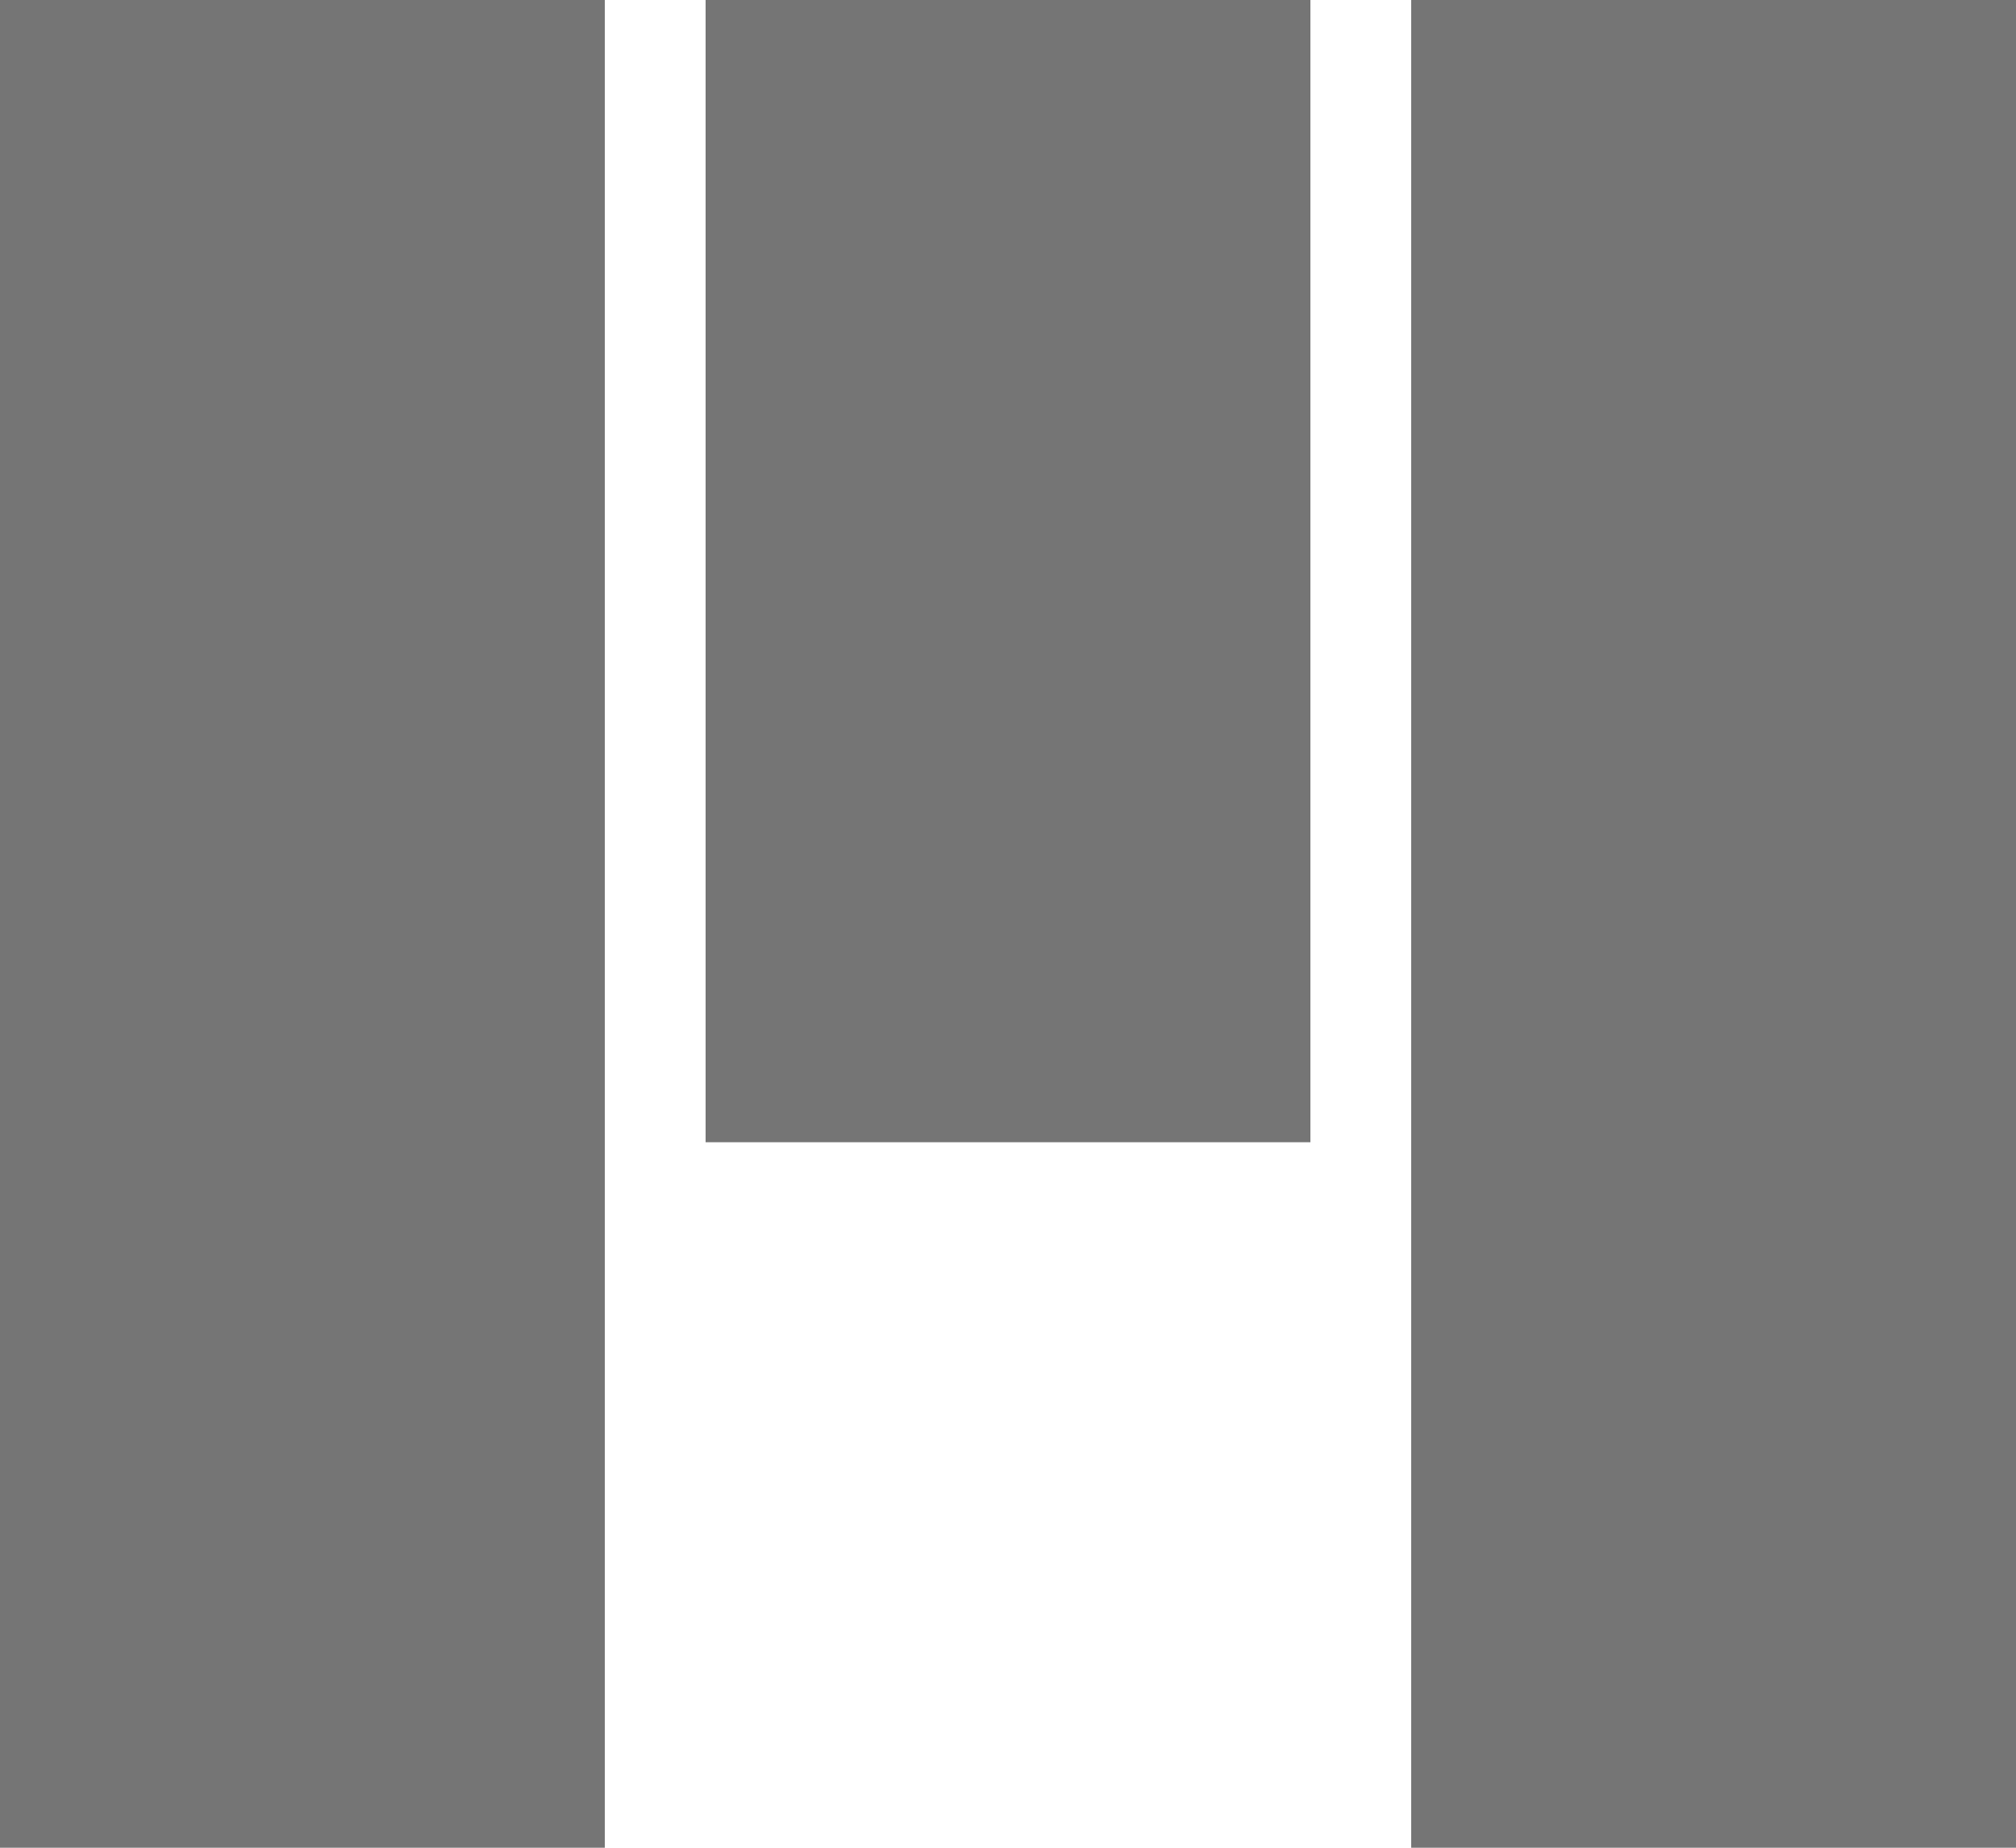
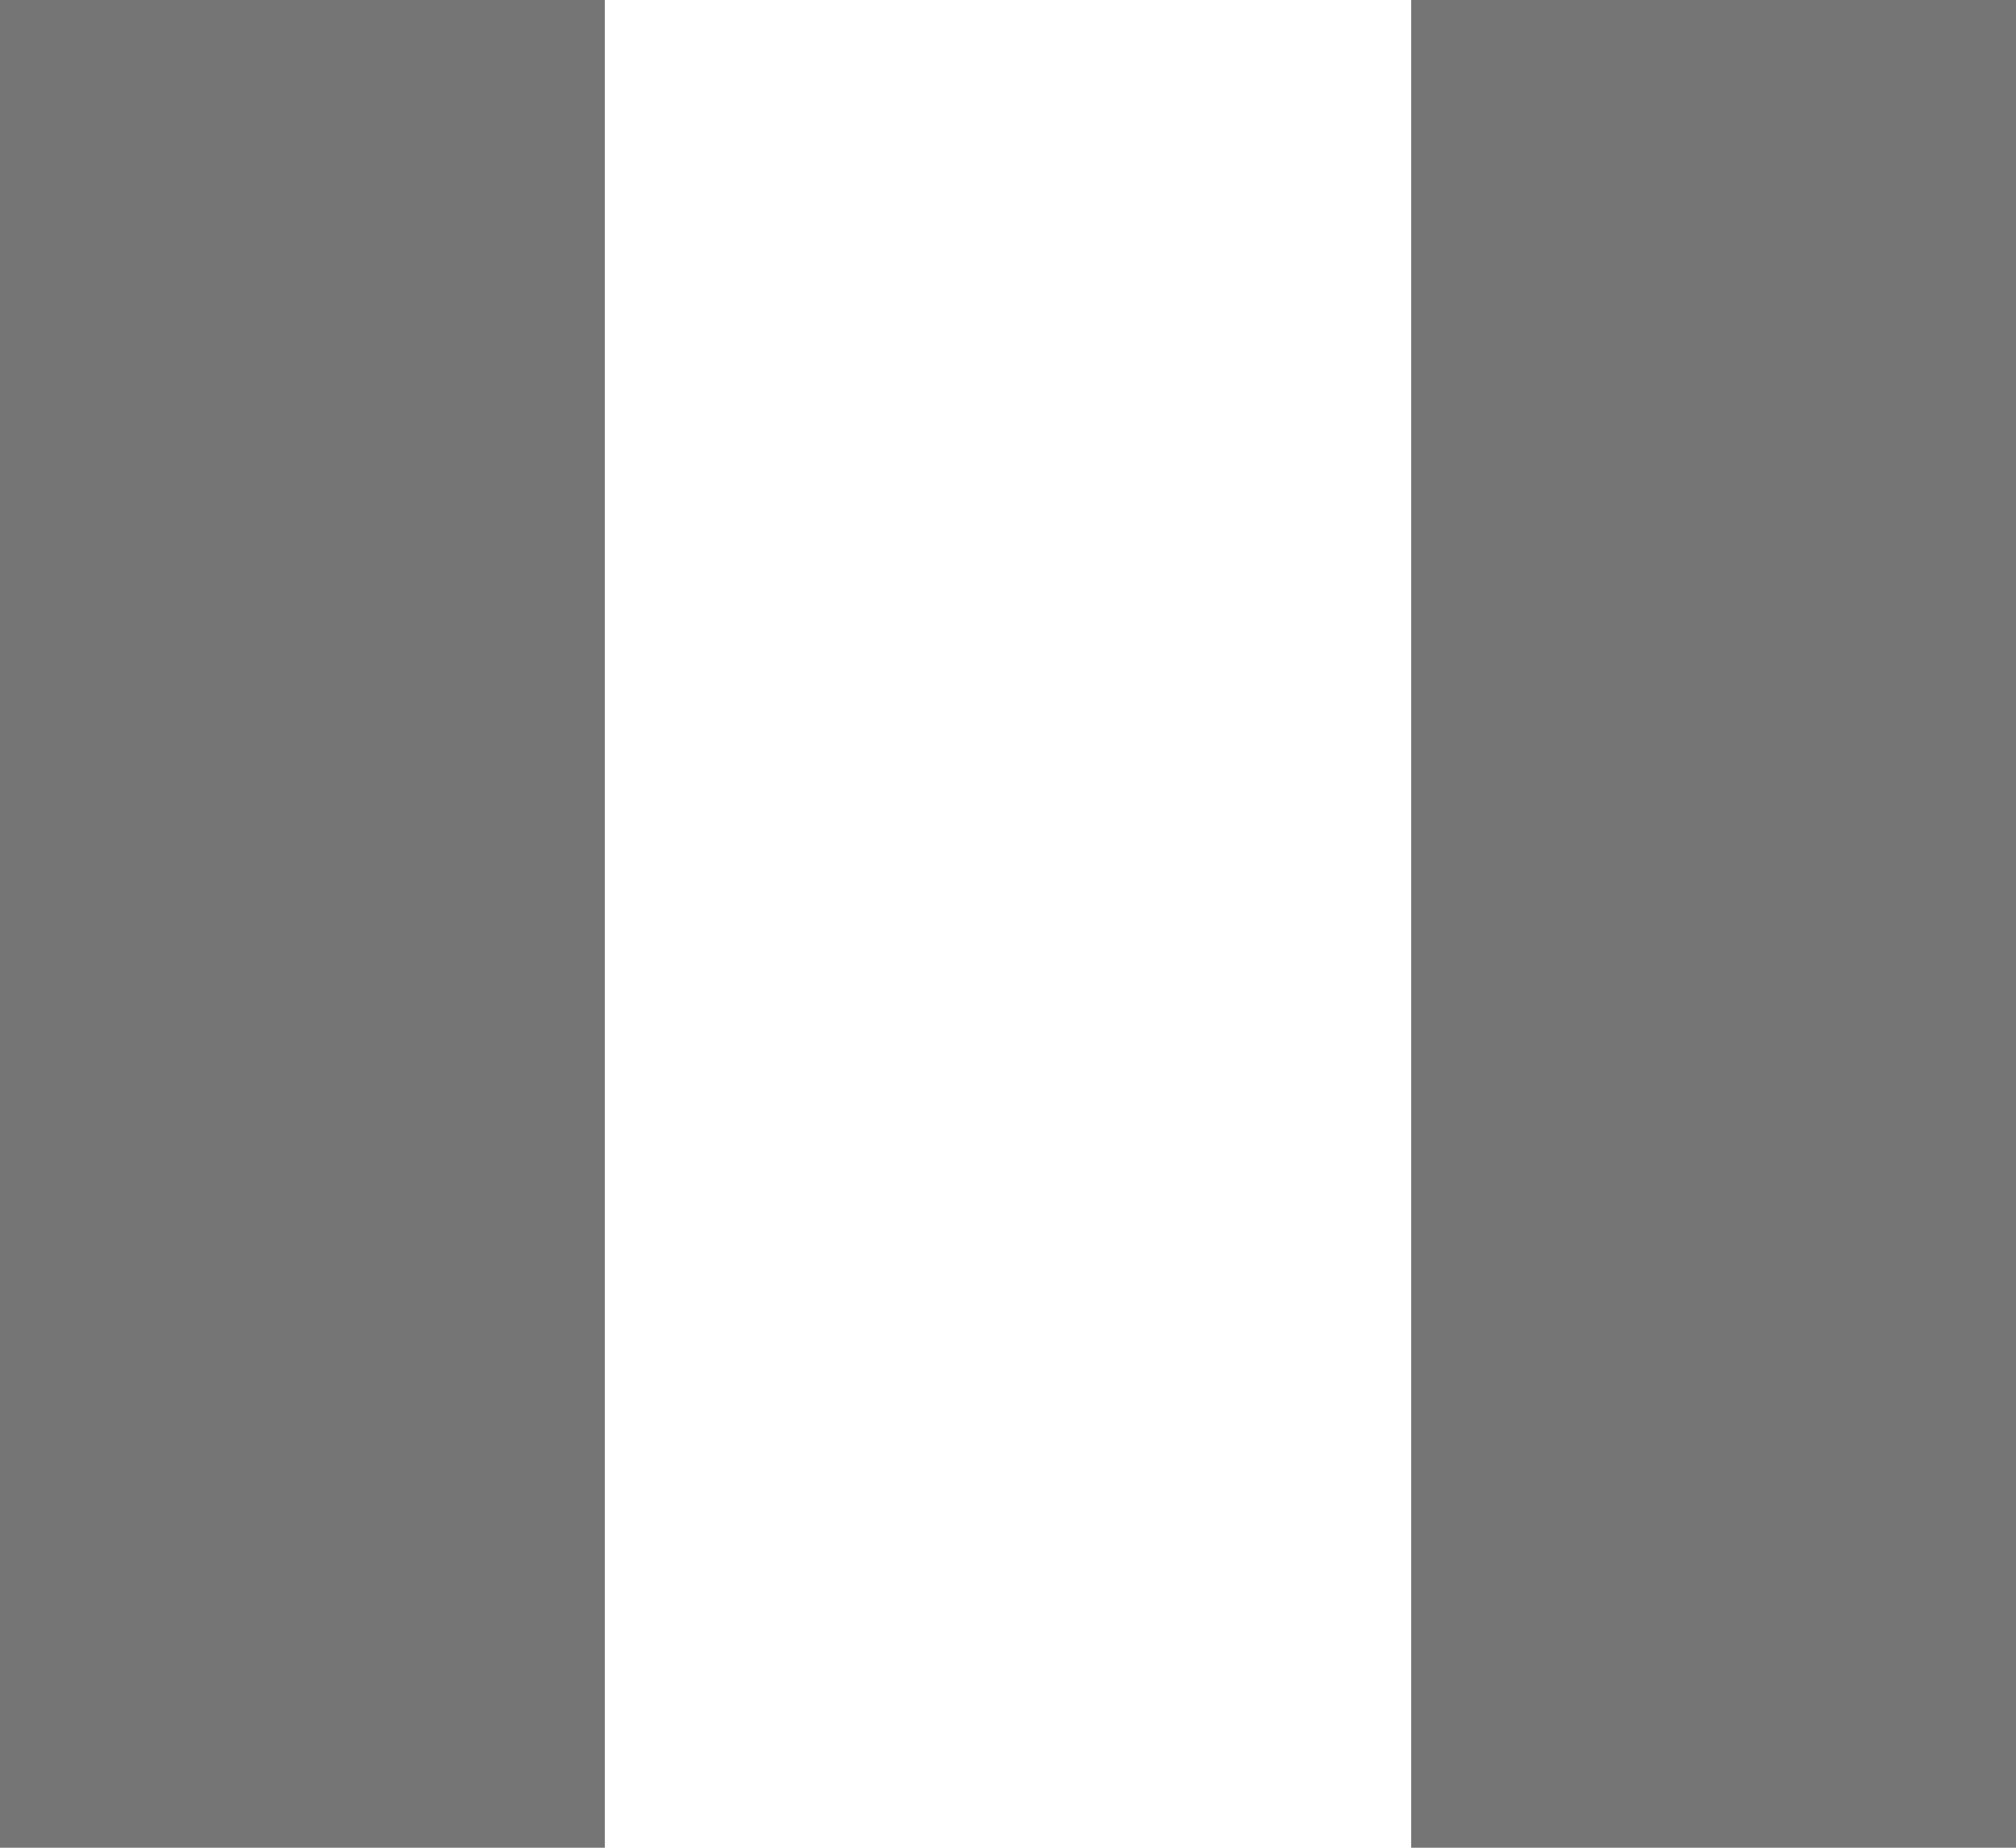
<svg xmlns="http://www.w3.org/2000/svg" width="60" height="55" viewBox="0 0 60 55" fill="rgba(0, 0, 0, 0.54)">
  <rect width="18" height="55" fill="rgba(0, 0, 0, 0.54)" />
  <rect width="18" height="55" transform="translate(42)" fill="rgba(0, 0, 0, 0.54)" />
-   <rect width="18" height="34" transform="translate(21)" fill="rgba(0, 0, 0, 0.54)" />
</svg>